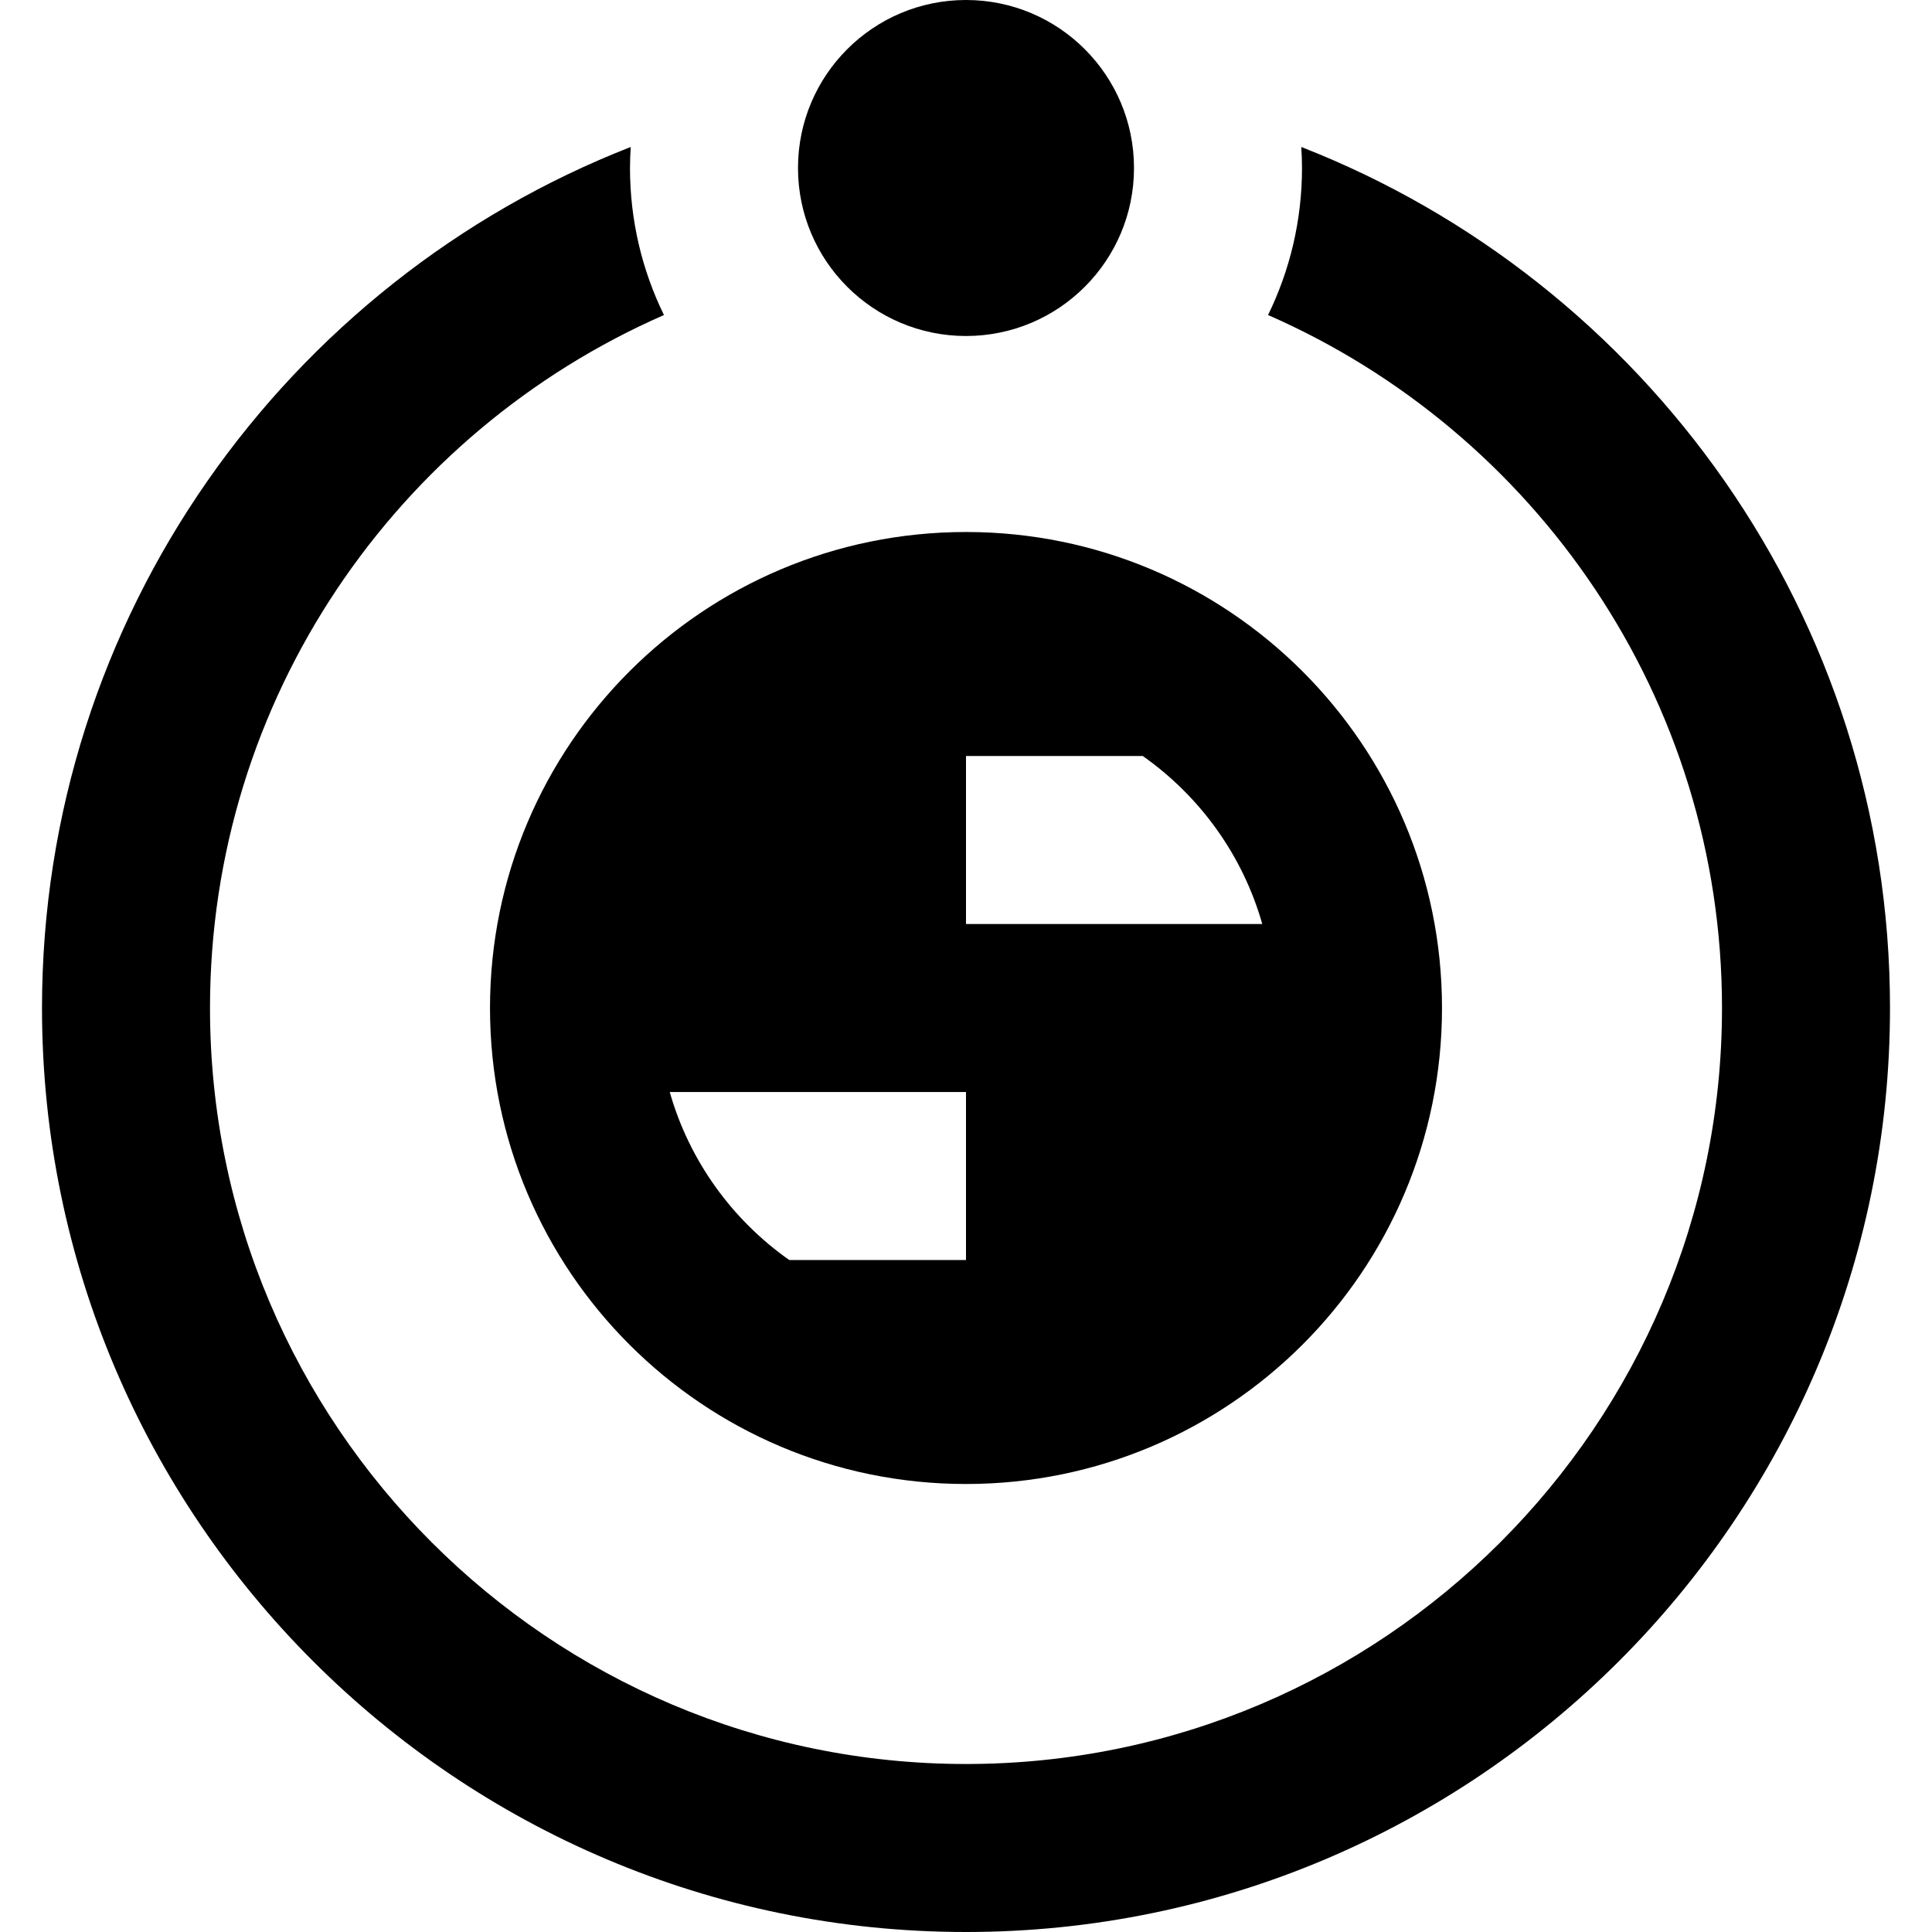
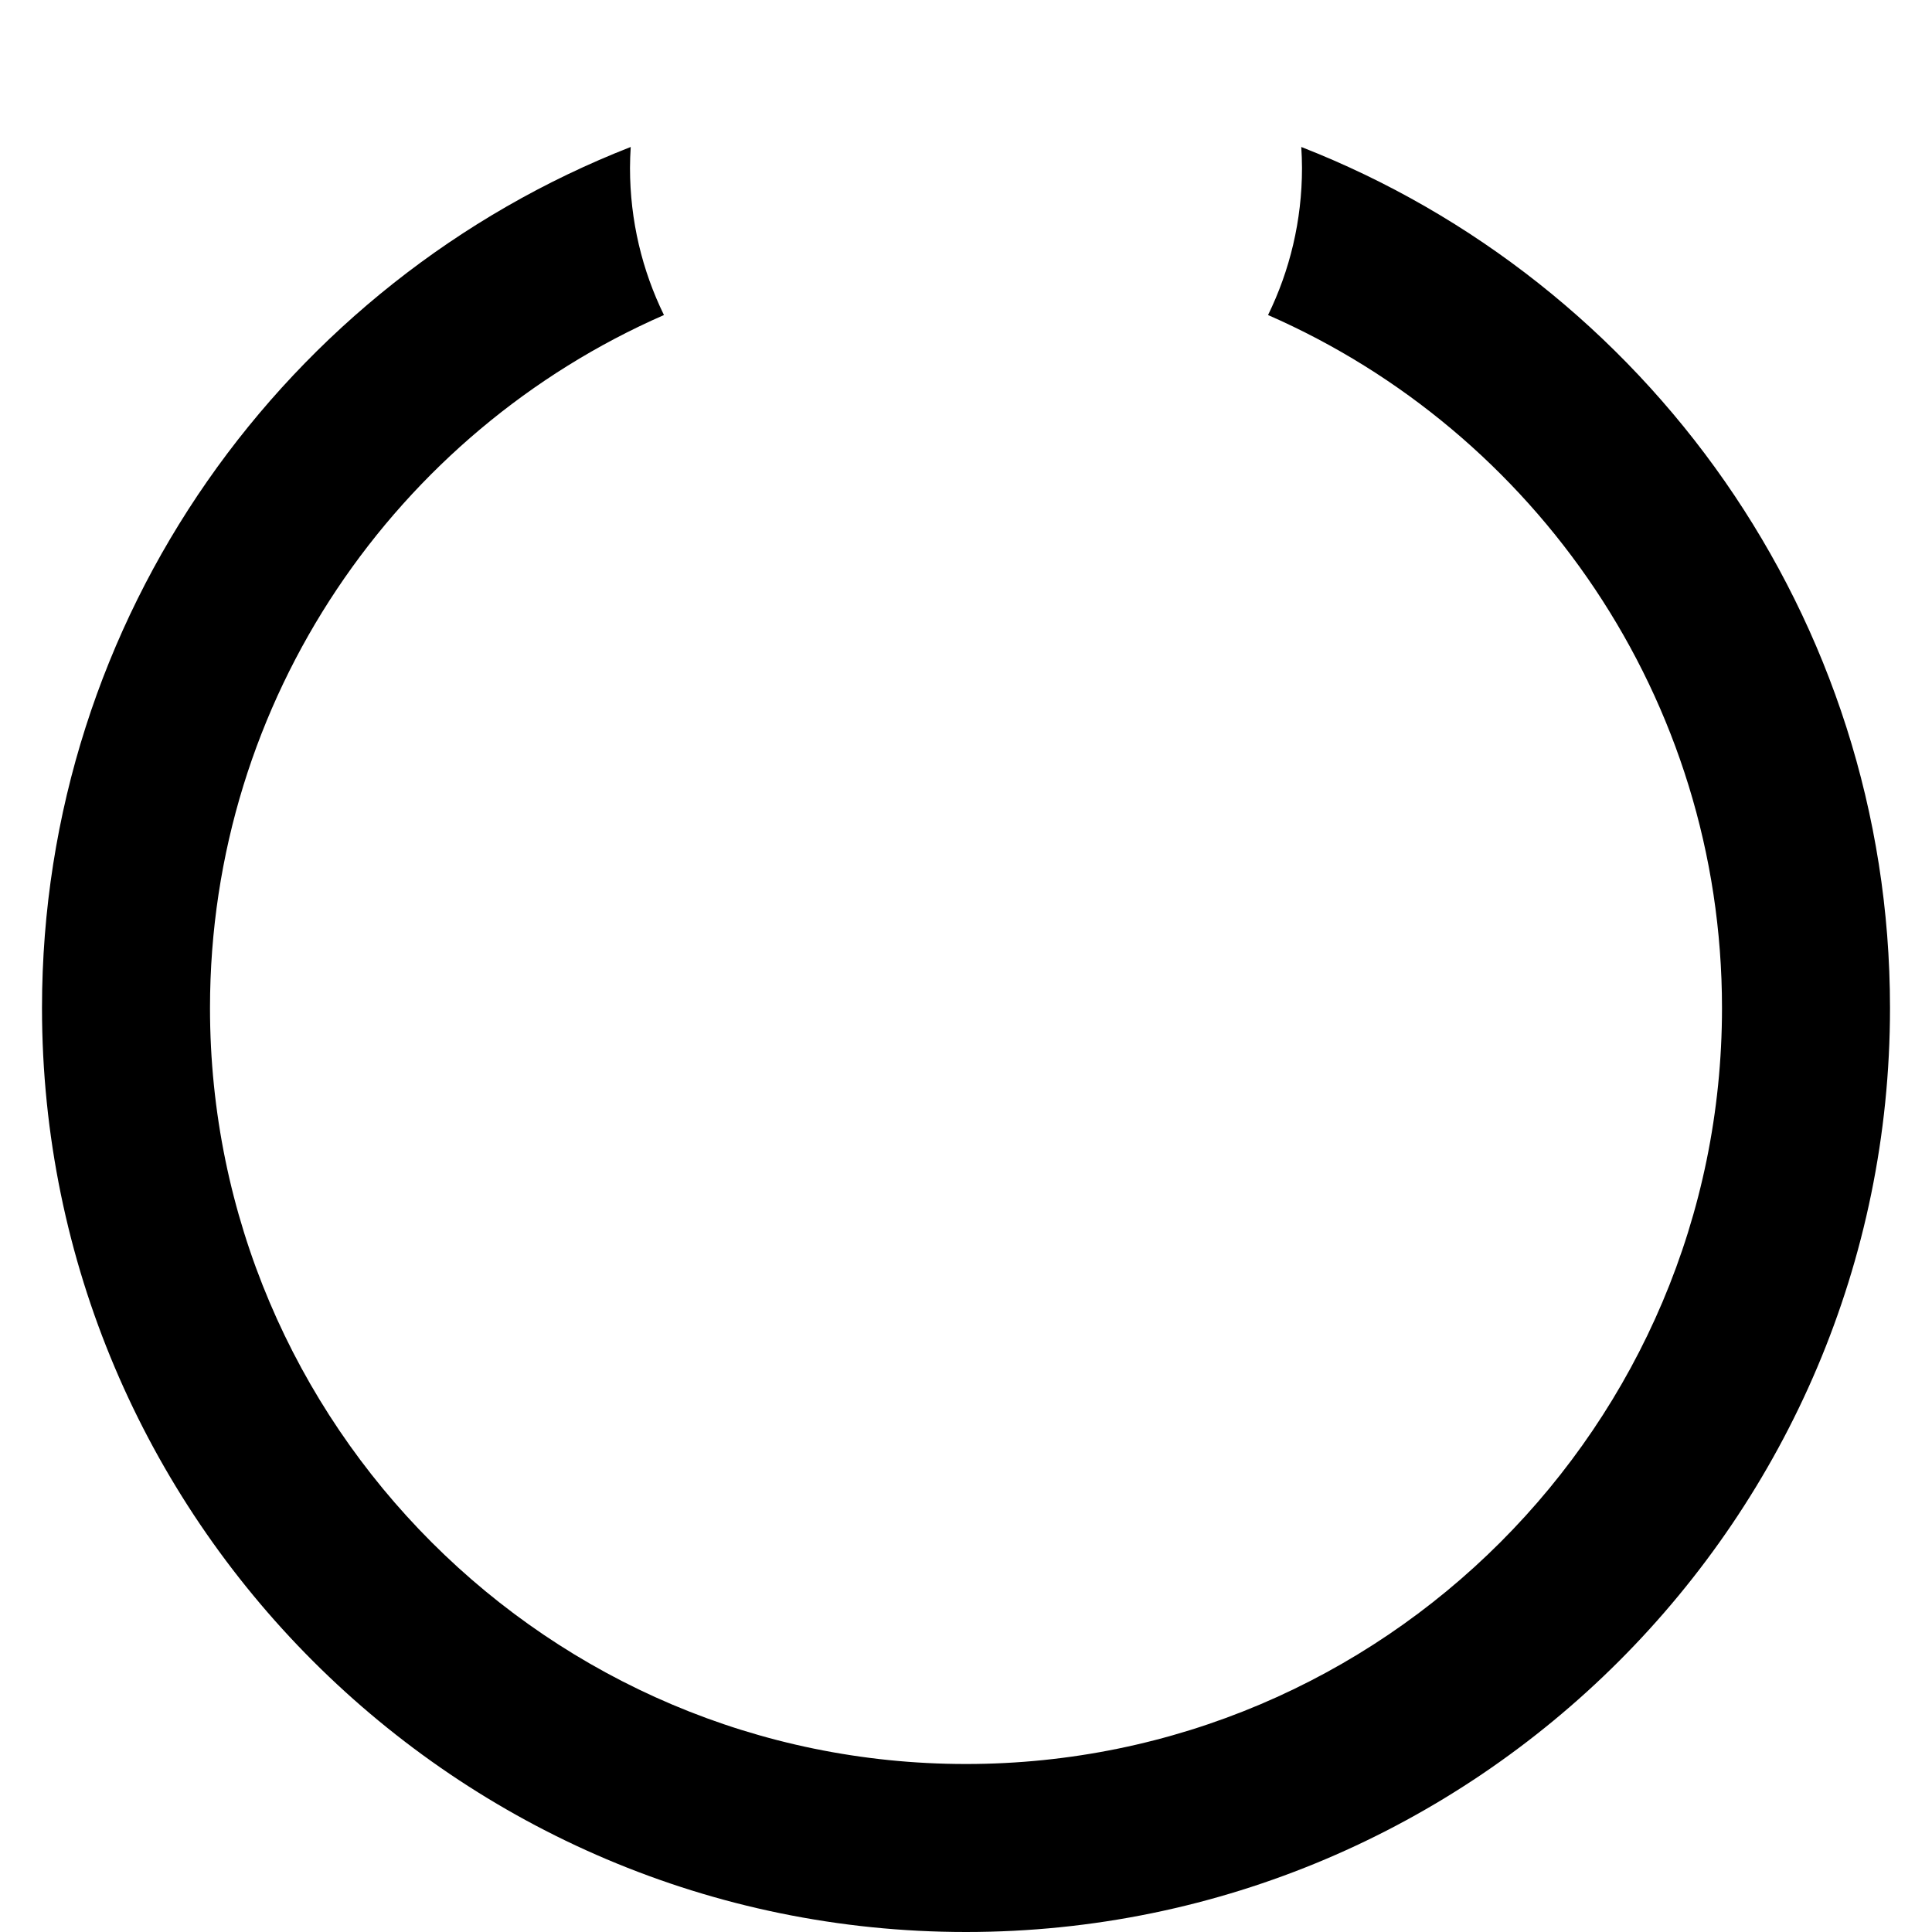
<svg xmlns="http://www.w3.org/2000/svg" fill="#000000" height="800px" width="800px" version="1.1" id="Layer_1" viewBox="0 0 512 512" xml:space="preserve">
  <g>
    <g>
      <path d="M344.852,38.951c0.113,1.845,0.191,3.698,0.191,5.571c0,13.968-3.241,27.189-8.998,38.965    c70.742,30.956,120.302,101.615,120.302,183.643c0,110.472-89.876,200.348-200.348,200.348S55.652,377.602,55.652,267.13    c0-82.028,49.56-152.687,120.302-183.643c-5.757-11.776-8.998-24.997-8.998-38.965c0-1.873,0.079-3.726,0.191-5.571    C75.924,74.596,11.13,163.435,11.13,267.13C11.13,402.152,120.979,512,256,512s244.87-109.848,244.87-244.87    C500.87,163.435,436.076,74.596,344.852,38.951z" />
    </g>
  </g>
  <g>
    <g>
-       <circle cx="256" cy="44.522" r="44.522" />
-     </g>
+       </g>
  </g>
  <g>
    <g>
-       <path d="M256,140.986c-69.668,0-126.145,56.477-126.145,126.145S186.332,393.275,256,393.275s126.145-56.477,126.145-126.145    S325.668,140.986,256,140.986z M256,333.913h-46.843c-15.134-10.647-26.492-26.292-31.67-44.522H256V333.913z M256,244.87v-44.522    h46.843c15.134,10.647,26.493,26.292,31.67,44.522H256z" />
-     </g>
+       </g>
  </g>
</svg>